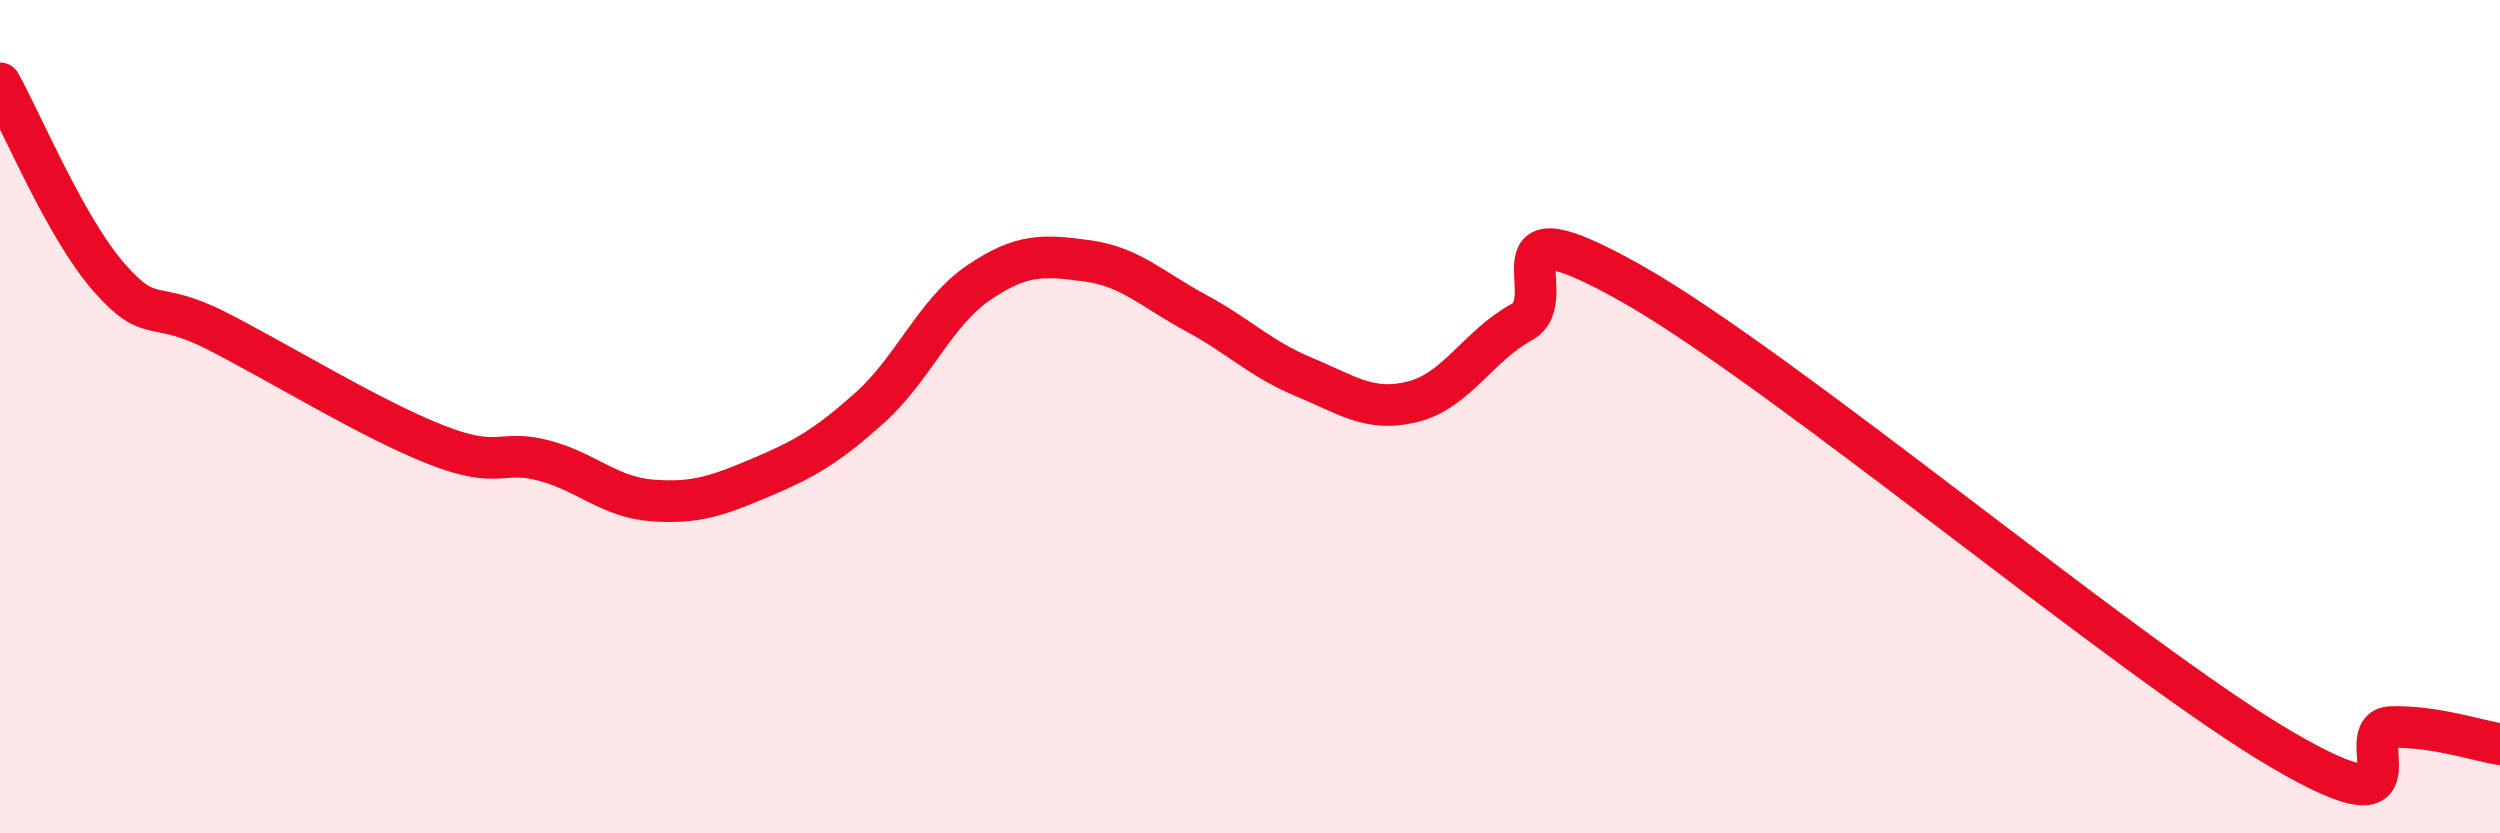
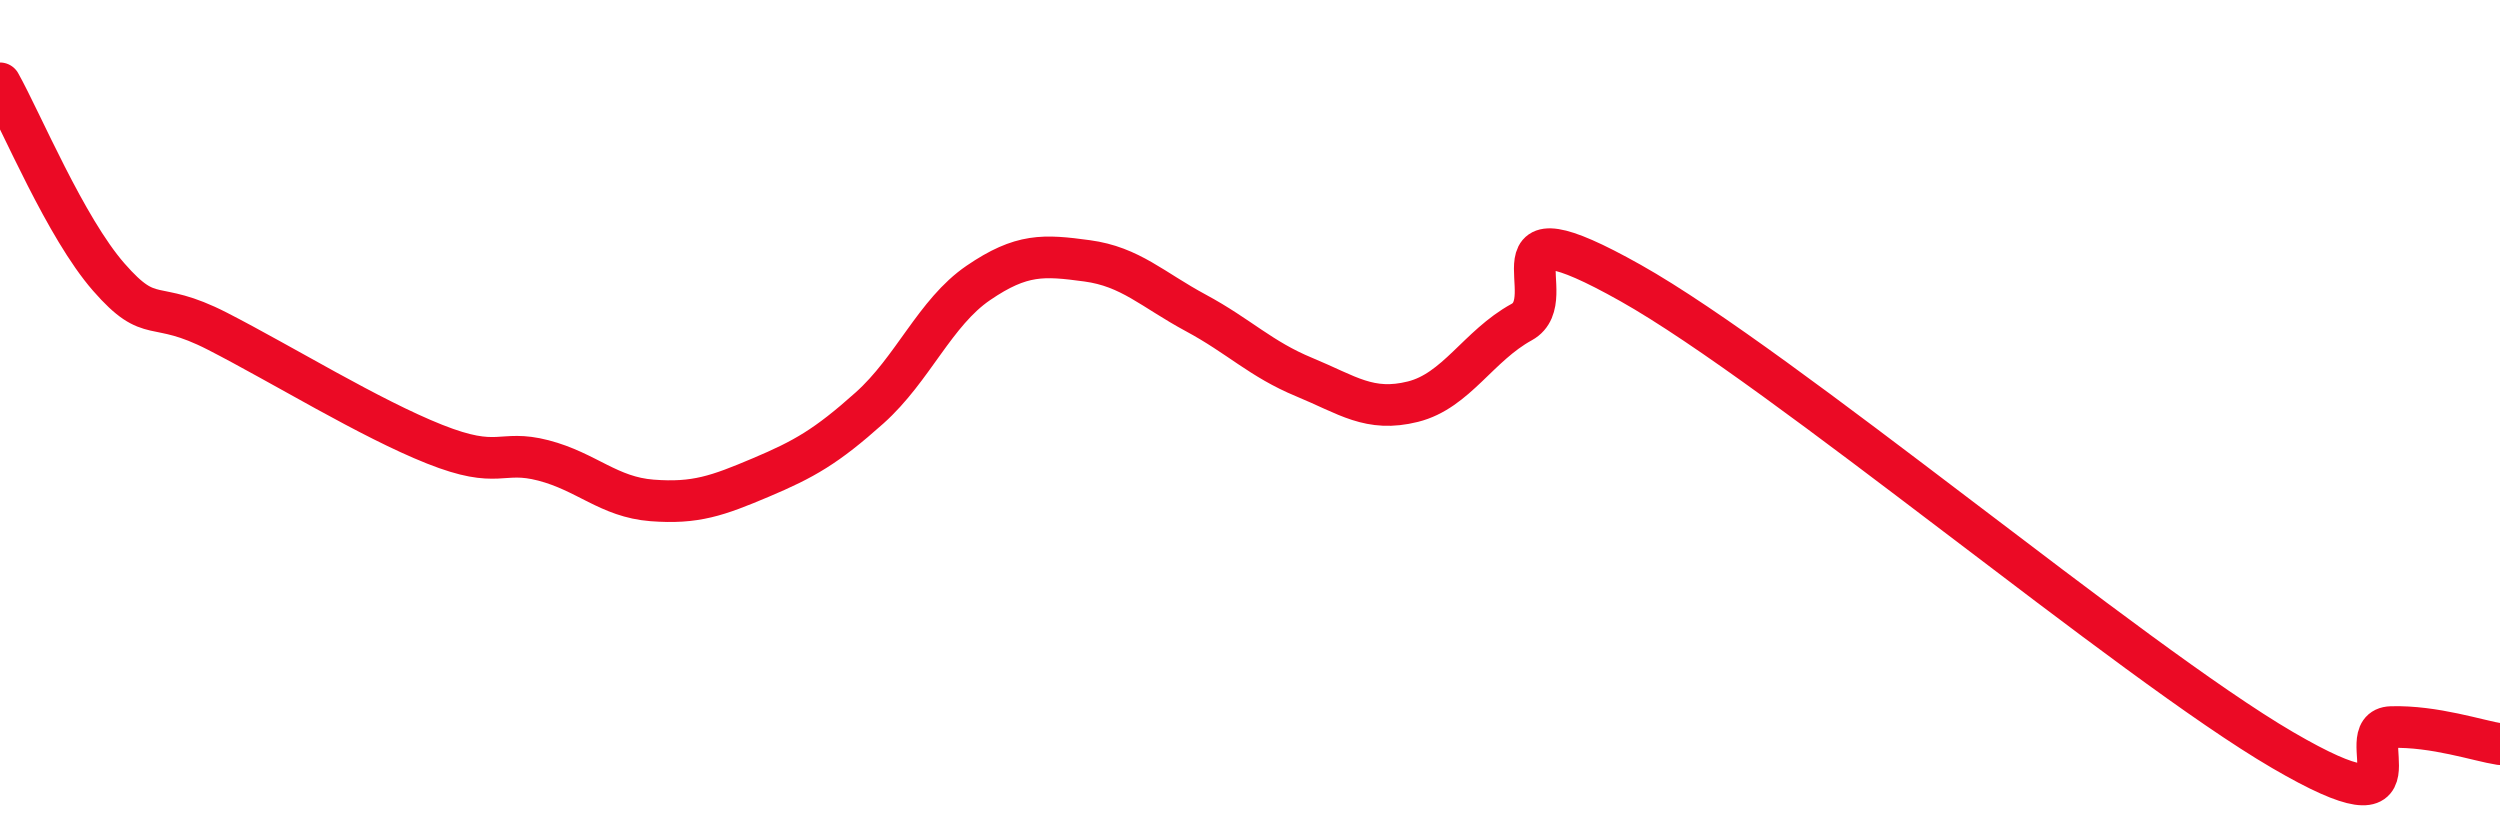
<svg xmlns="http://www.w3.org/2000/svg" width="60" height="20" viewBox="0 0 60 20">
-   <path d="M 0,2 C 0.52,2.93 1.57,5.46 2.61,6.65 C 3.65,7.84 3.66,7.15 5.22,7.95 C 6.78,8.75 8.87,10.04 10.43,10.66 C 11.99,11.28 12,10.78 13.04,11.05 C 14.08,11.32 14.61,11.93 15.65,12.01 C 16.69,12.09 17.22,11.9 18.26,11.46 C 19.3,11.02 19.83,10.72 20.87,9.79 C 21.91,8.86 22.44,7.5 23.48,6.79 C 24.52,6.08 25.05,6.12 26.09,6.26 C 27.13,6.4 27.66,6.95 28.7,7.51 C 29.74,8.07 30.26,8.62 31.3,9.05 C 32.34,9.48 32.87,9.9 33.91,9.64 C 34.95,9.38 35.48,8.3 36.52,7.73 C 37.56,7.16 35.48,4.74 39.13,6.79 C 42.78,8.84 51.13,15.87 54.78,18 C 58.43,20.13 56.35,17.48 57.39,17.45 C 58.43,17.42 59.48,17.78 60,17.86L60 20L0 20Z" fill="#EB0A25" opacity="0.1" stroke-linecap="round" stroke-linejoin="round" />
  <path d="M 0,2 C 0.52,2.93 1.57,5.46 2.61,6.65 C 3.65,7.84 3.66,7.15 5.22,7.95 C 6.78,8.75 8.87,10.04 10.43,10.66 C 11.99,11.28 12,10.78 13.04,11.05 C 14.08,11.32 14.61,11.93 15.65,12.01 C 16.69,12.09 17.22,11.9 18.26,11.46 C 19.3,11.02 19.83,10.72 20.87,9.79 C 21.91,8.86 22.44,7.5 23.48,6.79 C 24.52,6.08 25.05,6.12 26.09,6.26 C 27.13,6.4 27.66,6.95 28.7,7.51 C 29.74,8.07 30.26,8.62 31.3,9.05 C 32.34,9.48 32.87,9.9 33.91,9.64 C 34.95,9.38 35.48,8.3 36.52,7.73 C 37.56,7.16 35.48,4.74 39.13,6.79 C 42.78,8.84 51.13,15.87 54.78,18 C 58.43,20.13 56.35,17.48 57.39,17.45 C 58.43,17.42 59.48,17.78 60,17.86" stroke="#EB0A25" stroke-width="1" fill="none" stroke-linecap="round" stroke-linejoin="round" />
</svg>